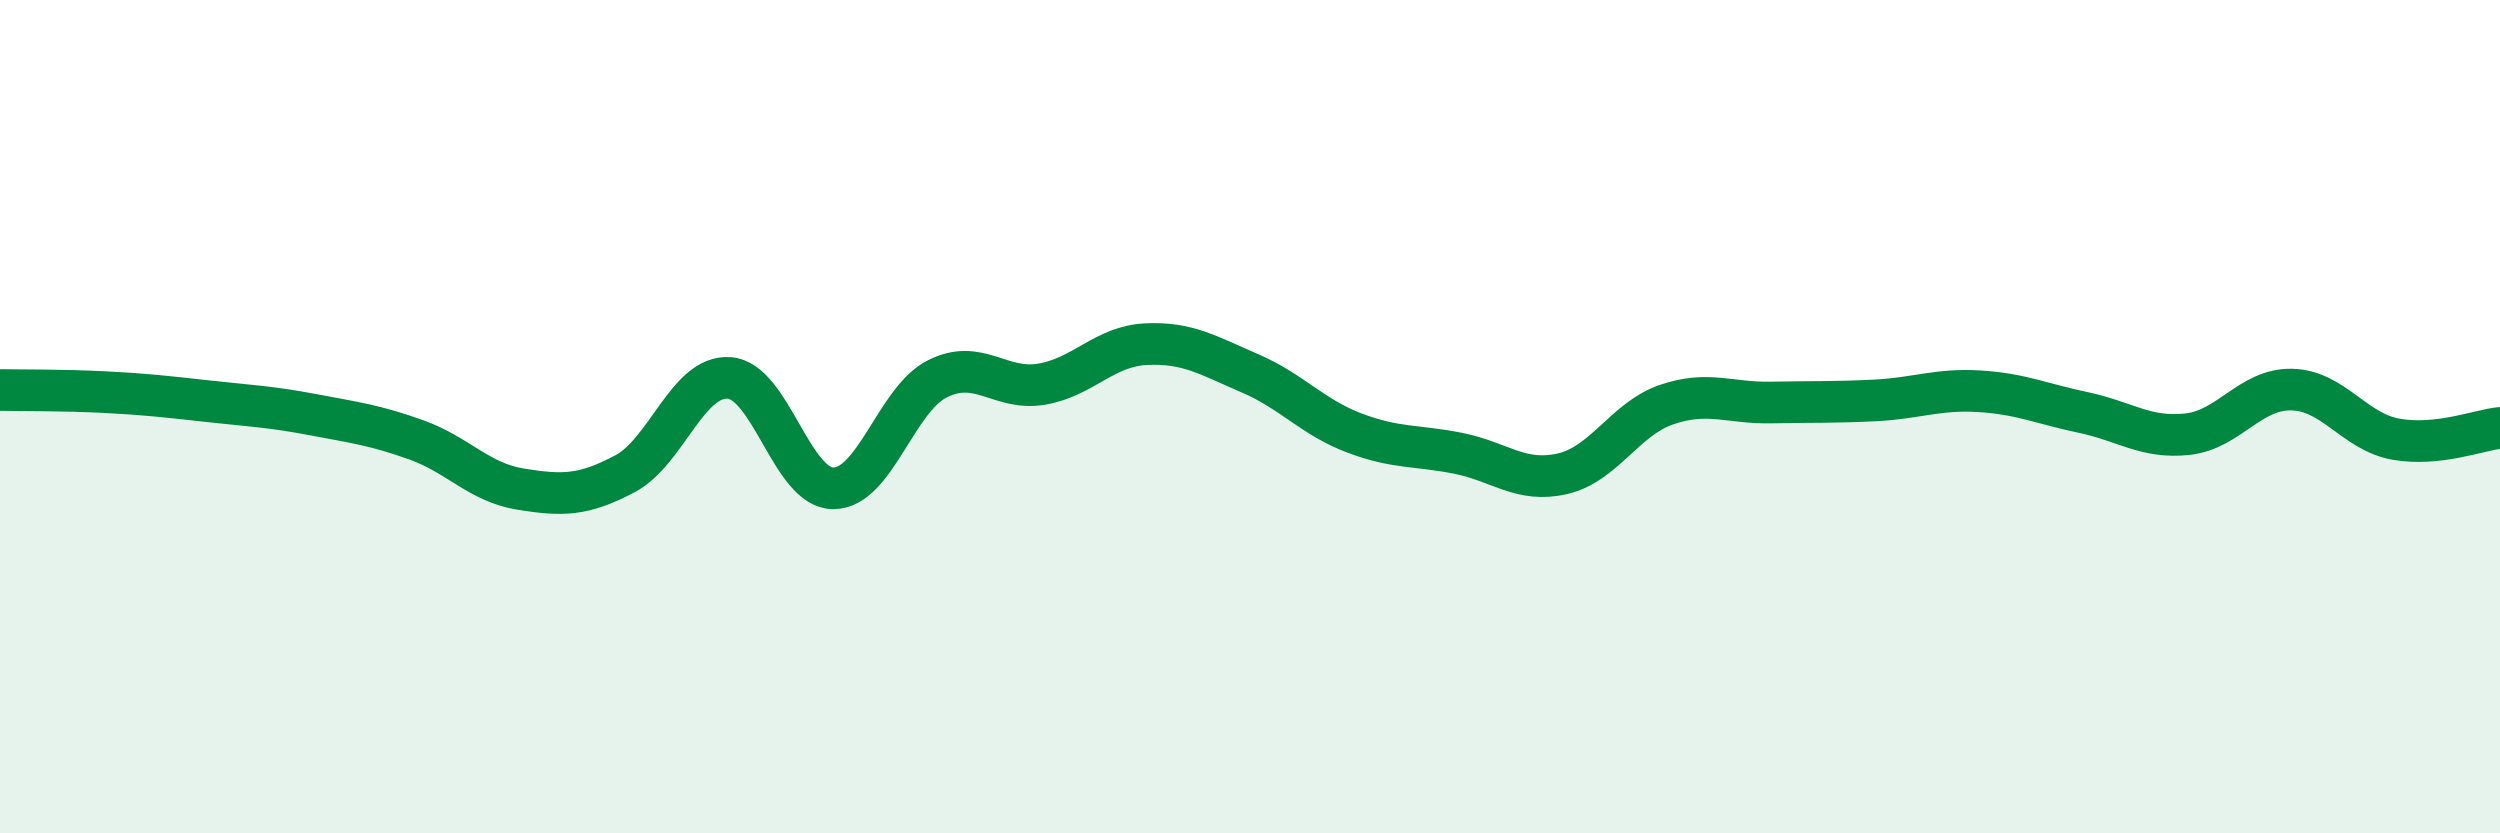
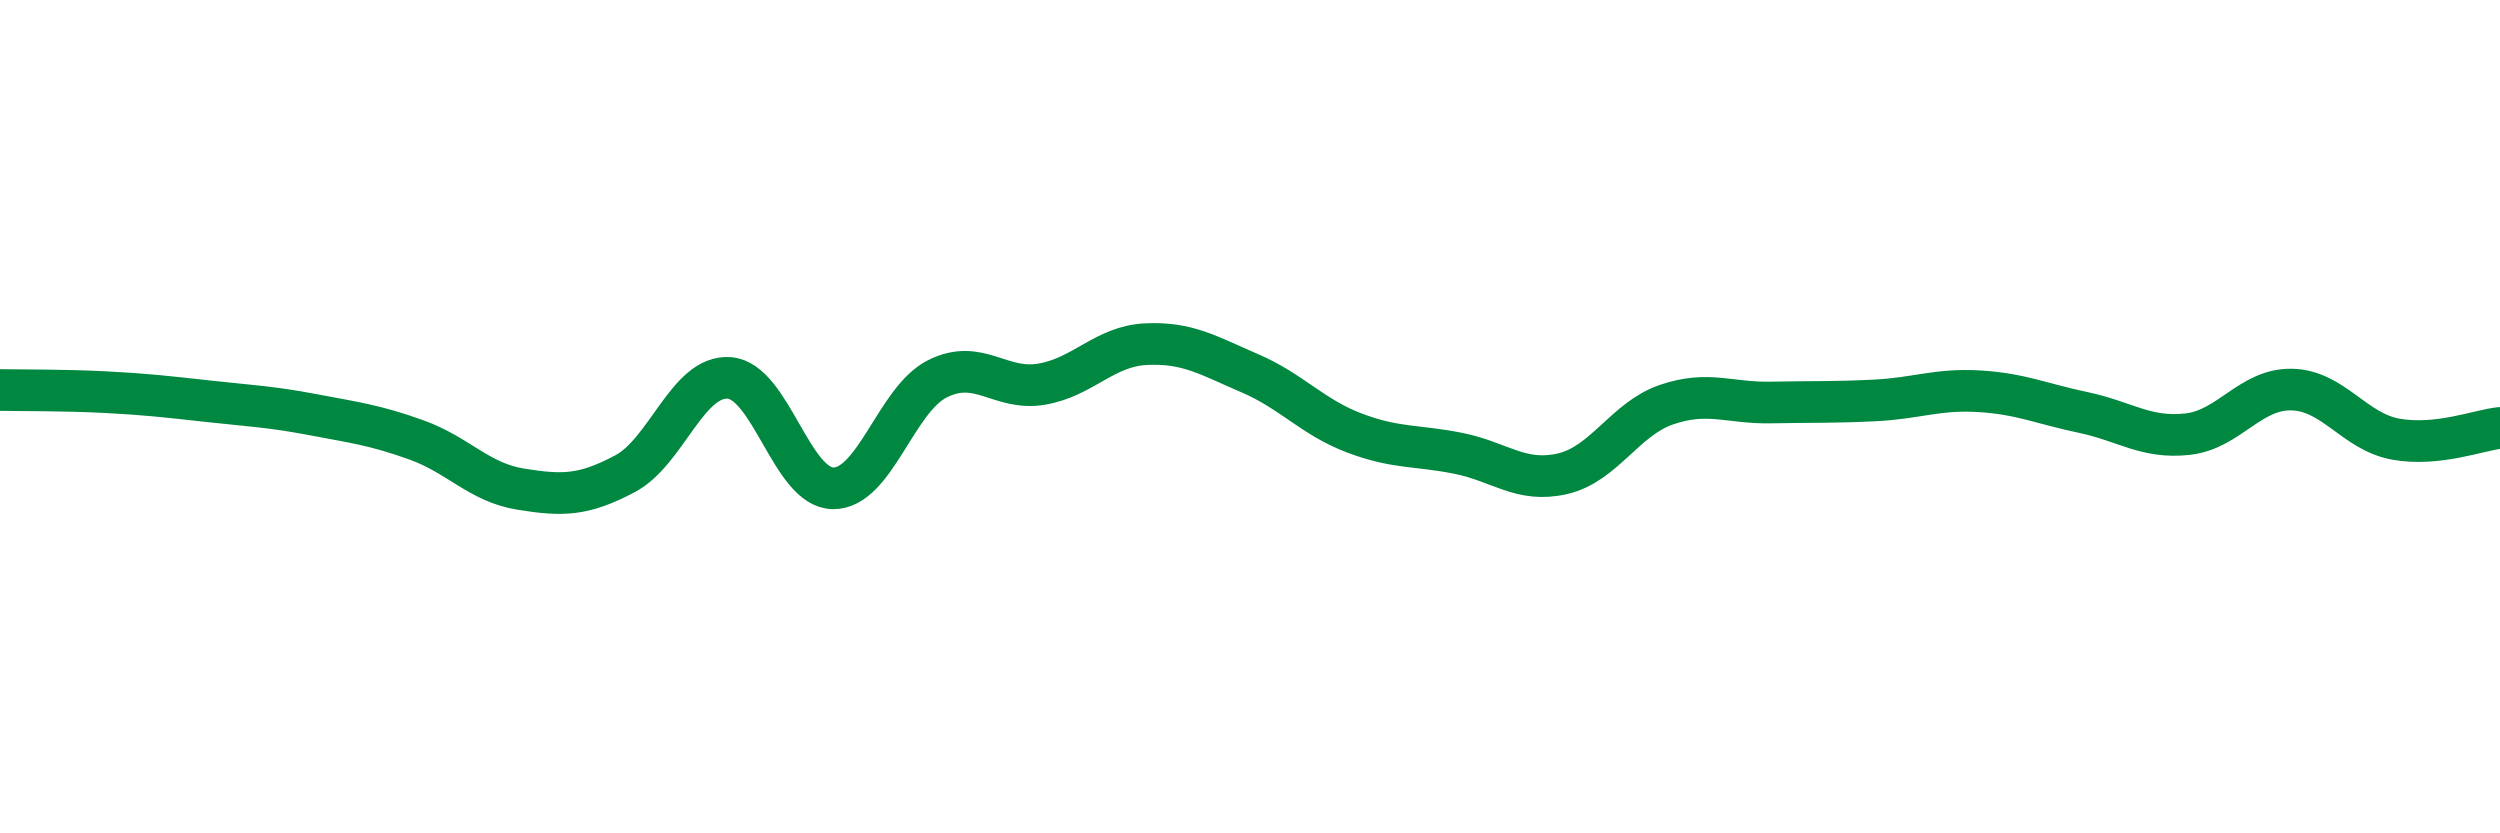
<svg xmlns="http://www.w3.org/2000/svg" width="60" height="20" viewBox="0 0 60 20">
-   <path d="M 0,9.36 C 0.5,9.37 1.5,9.36 2.5,9.41 C 3.5,9.46 4,9.52 5,9.63 C 6,9.74 6.5,9.76 7.5,9.95 C 8.5,10.14 9,10.2 10,10.56 C 11,10.92 11.5,11.58 12.5,11.74 C 13.5,11.9 14,11.9 15,11.37 C 16,10.84 16.5,9 17.5,9.07 C 18.5,9.14 19,11.72 20,11.72 C 21,11.72 21.5,9.59 22.5,9.09 C 23.5,8.59 24,9.39 25,9.22 C 26,9.05 26.5,8.31 27.5,8.26 C 28.5,8.21 29,8.53 30,8.96 C 31,9.39 31.5,10.01 32.5,10.39 C 33.5,10.77 34,10.68 35,10.88 C 36,11.08 36.5,11.6 37.5,11.37 C 38.5,11.14 39,10.05 40,9.71 C 41,9.37 41.5,9.68 42.5,9.66 C 43.5,9.64 44,9.66 45,9.61 C 46,9.56 46.5,9.33 47.5,9.39 C 48.5,9.45 49,9.69 50,9.9 C 51,10.11 51.5,10.53 52.5,10.42 C 53.5,10.31 54,9.33 55,9.35 C 56,9.37 56.5,10.36 57.5,10.54 C 58.5,10.72 59.5,10.32 60,10.27L60 20L0 20Z" fill="#008740" opacity="0.1" stroke-linecap="round" stroke-linejoin="round" />
  <path d="M 0,9.36 C 0.5,9.37 1.5,9.36 2.5,9.41 C 3.5,9.46 4,9.52 5,9.63 C 6,9.74 6.5,9.76 7.5,9.95 C 8.5,10.14 9,10.2 10,10.56 C 11,10.92 11.5,11.58 12.5,11.74 C 13.5,11.9 14,11.9 15,11.37 C 16,10.84 16.5,9 17.5,9.07 C 18.5,9.14 19,11.72 20,11.72 C 21,11.72 21.5,9.59 22.5,9.09 C 23.5,8.59 24,9.39 25,9.22 C 26,9.05 26.5,8.31 27.5,8.26 C 28.5,8.21 29,8.53 30,8.96 C 31,9.39 31.5,10.01 32.5,10.39 C 33.5,10.77 34,10.68 35,10.88 C 36,11.08 36.5,11.6 37.5,11.37 C 38.5,11.14 39,10.05 40,9.71 C 41,9.37 41.5,9.68 42.5,9.66 C 43.5,9.64 44,9.66 45,9.61 C 46,9.56 46.5,9.33 47.5,9.39 C 48.5,9.45 49,9.69 50,9.9 C 51,10.11 51.5,10.53 52.5,10.42 C 53.5,10.31 54,9.33 55,9.35 C 56,9.37 56.5,10.36 57.5,10.54 C 58.5,10.72 59.5,10.32 60,10.27" stroke="#008740" stroke-width="1" fill="none" stroke-linecap="round" stroke-linejoin="round" />
</svg>